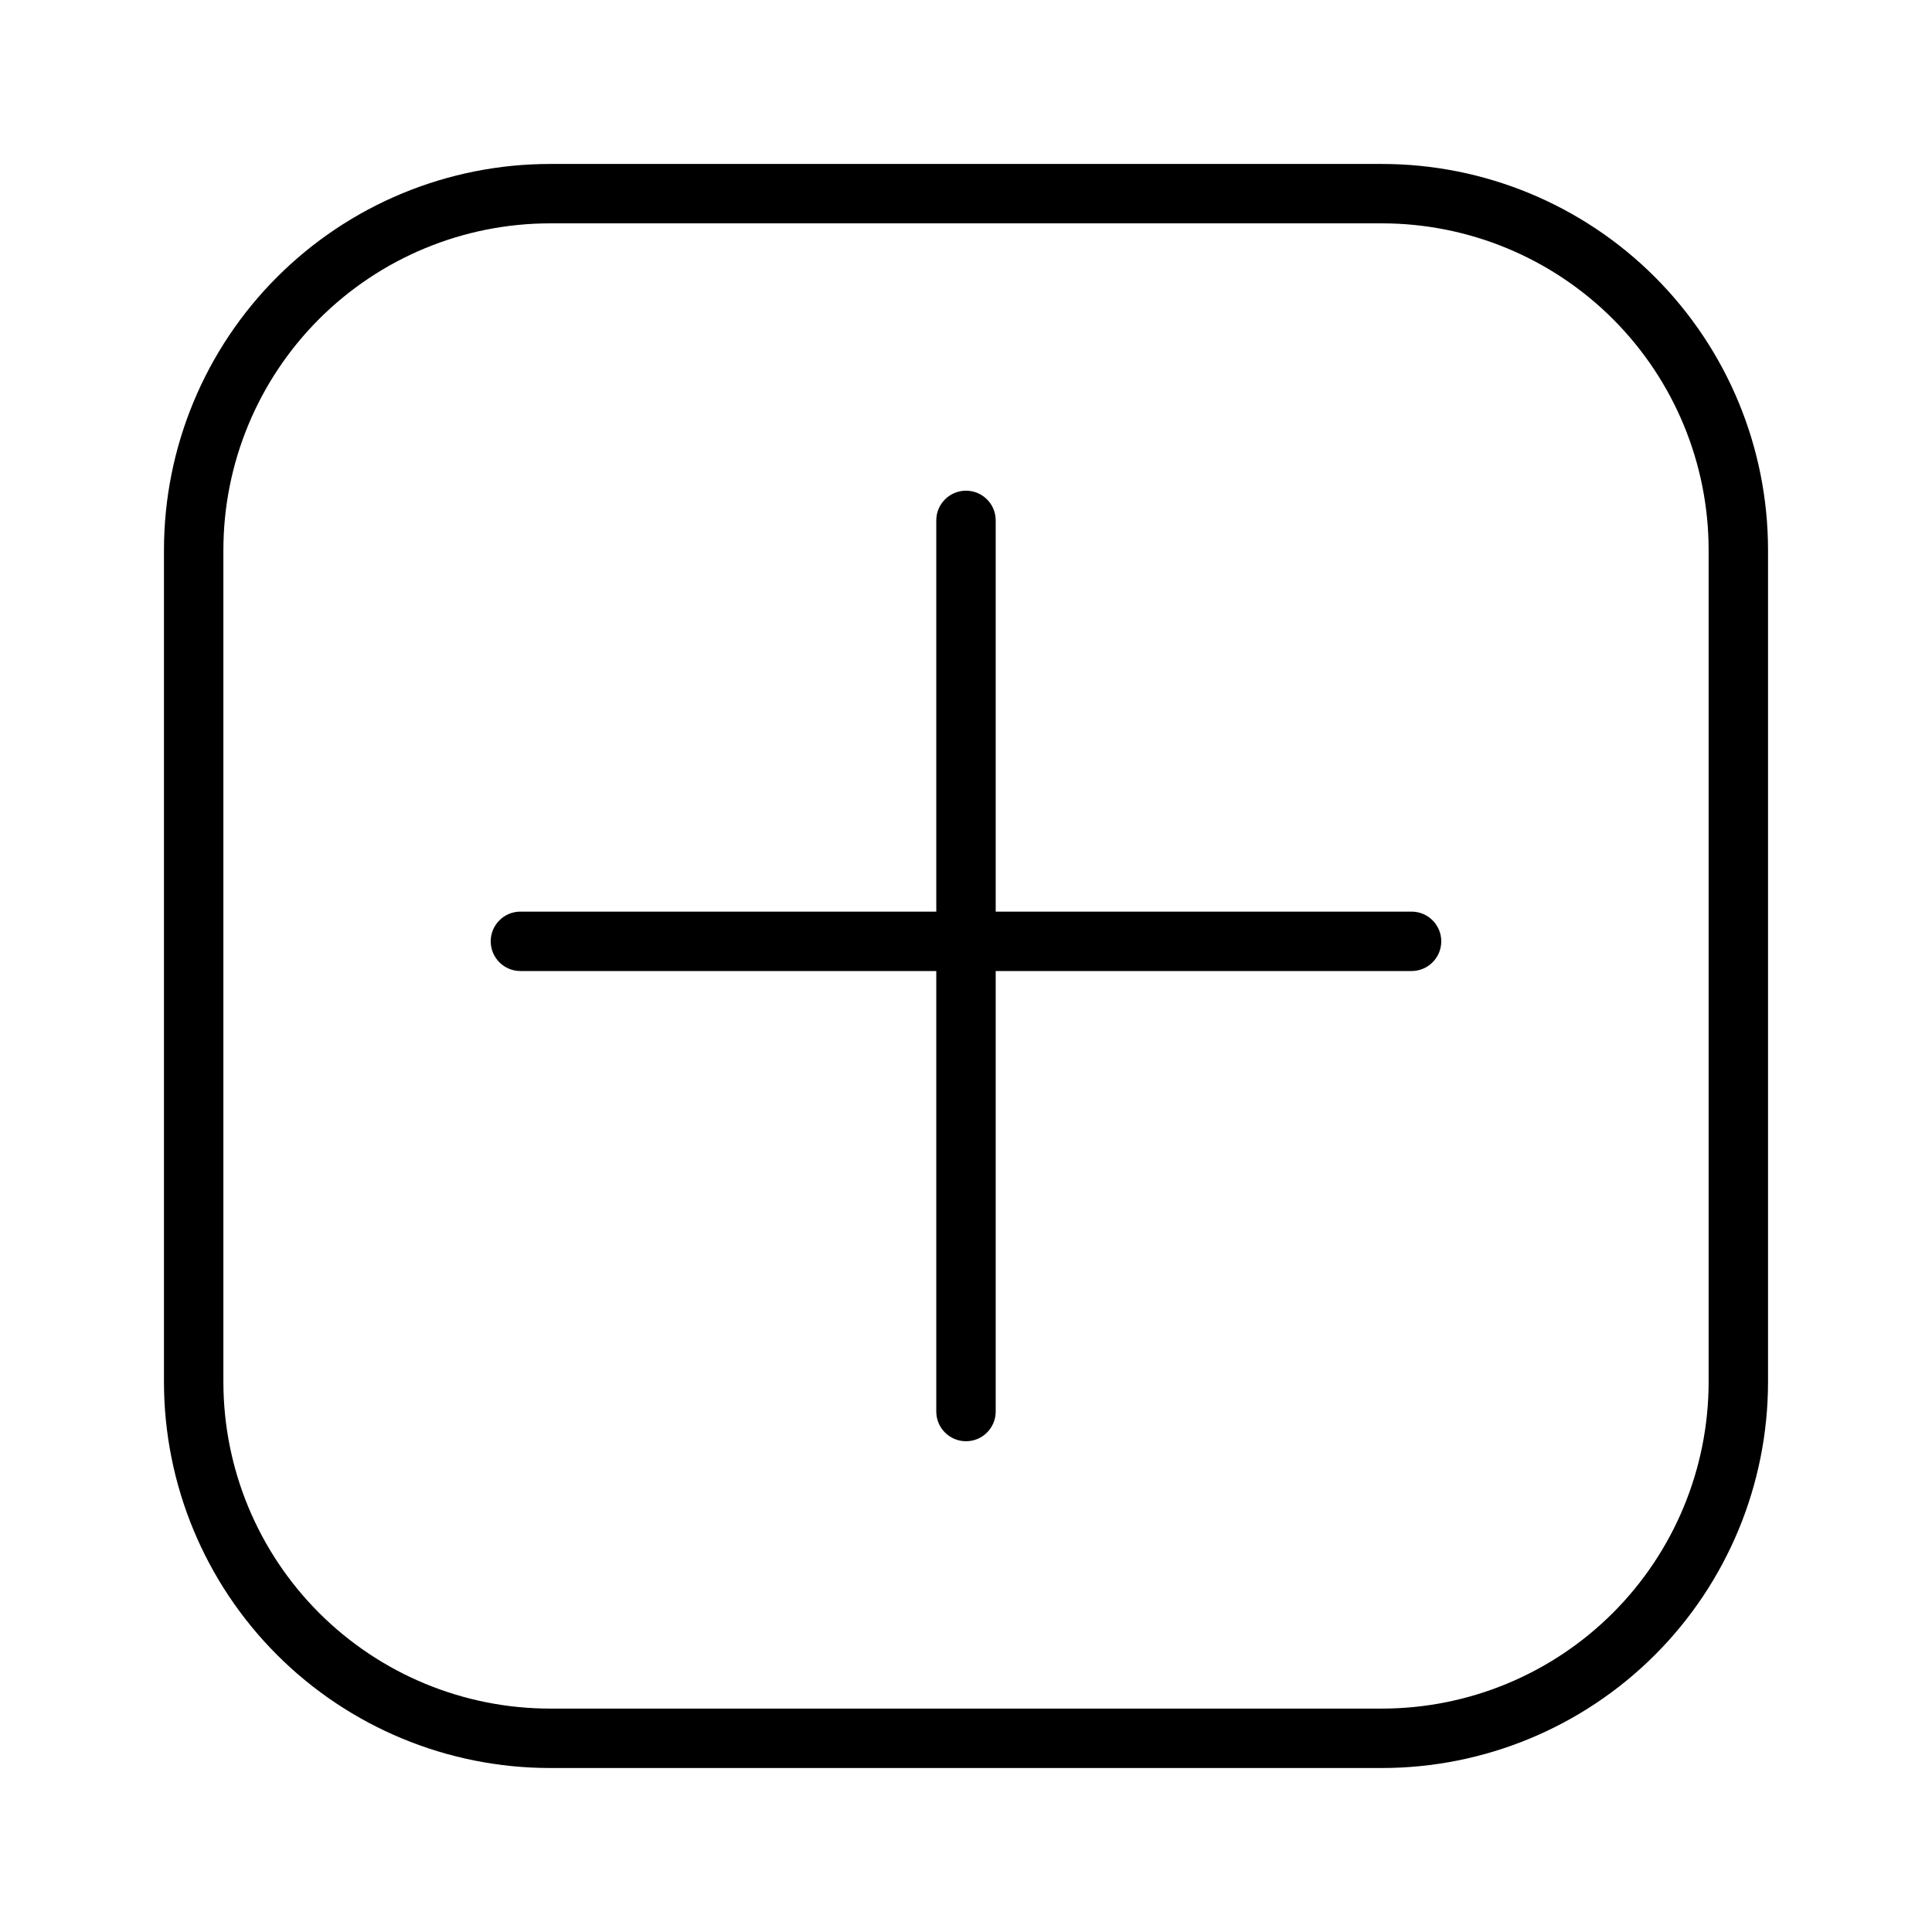
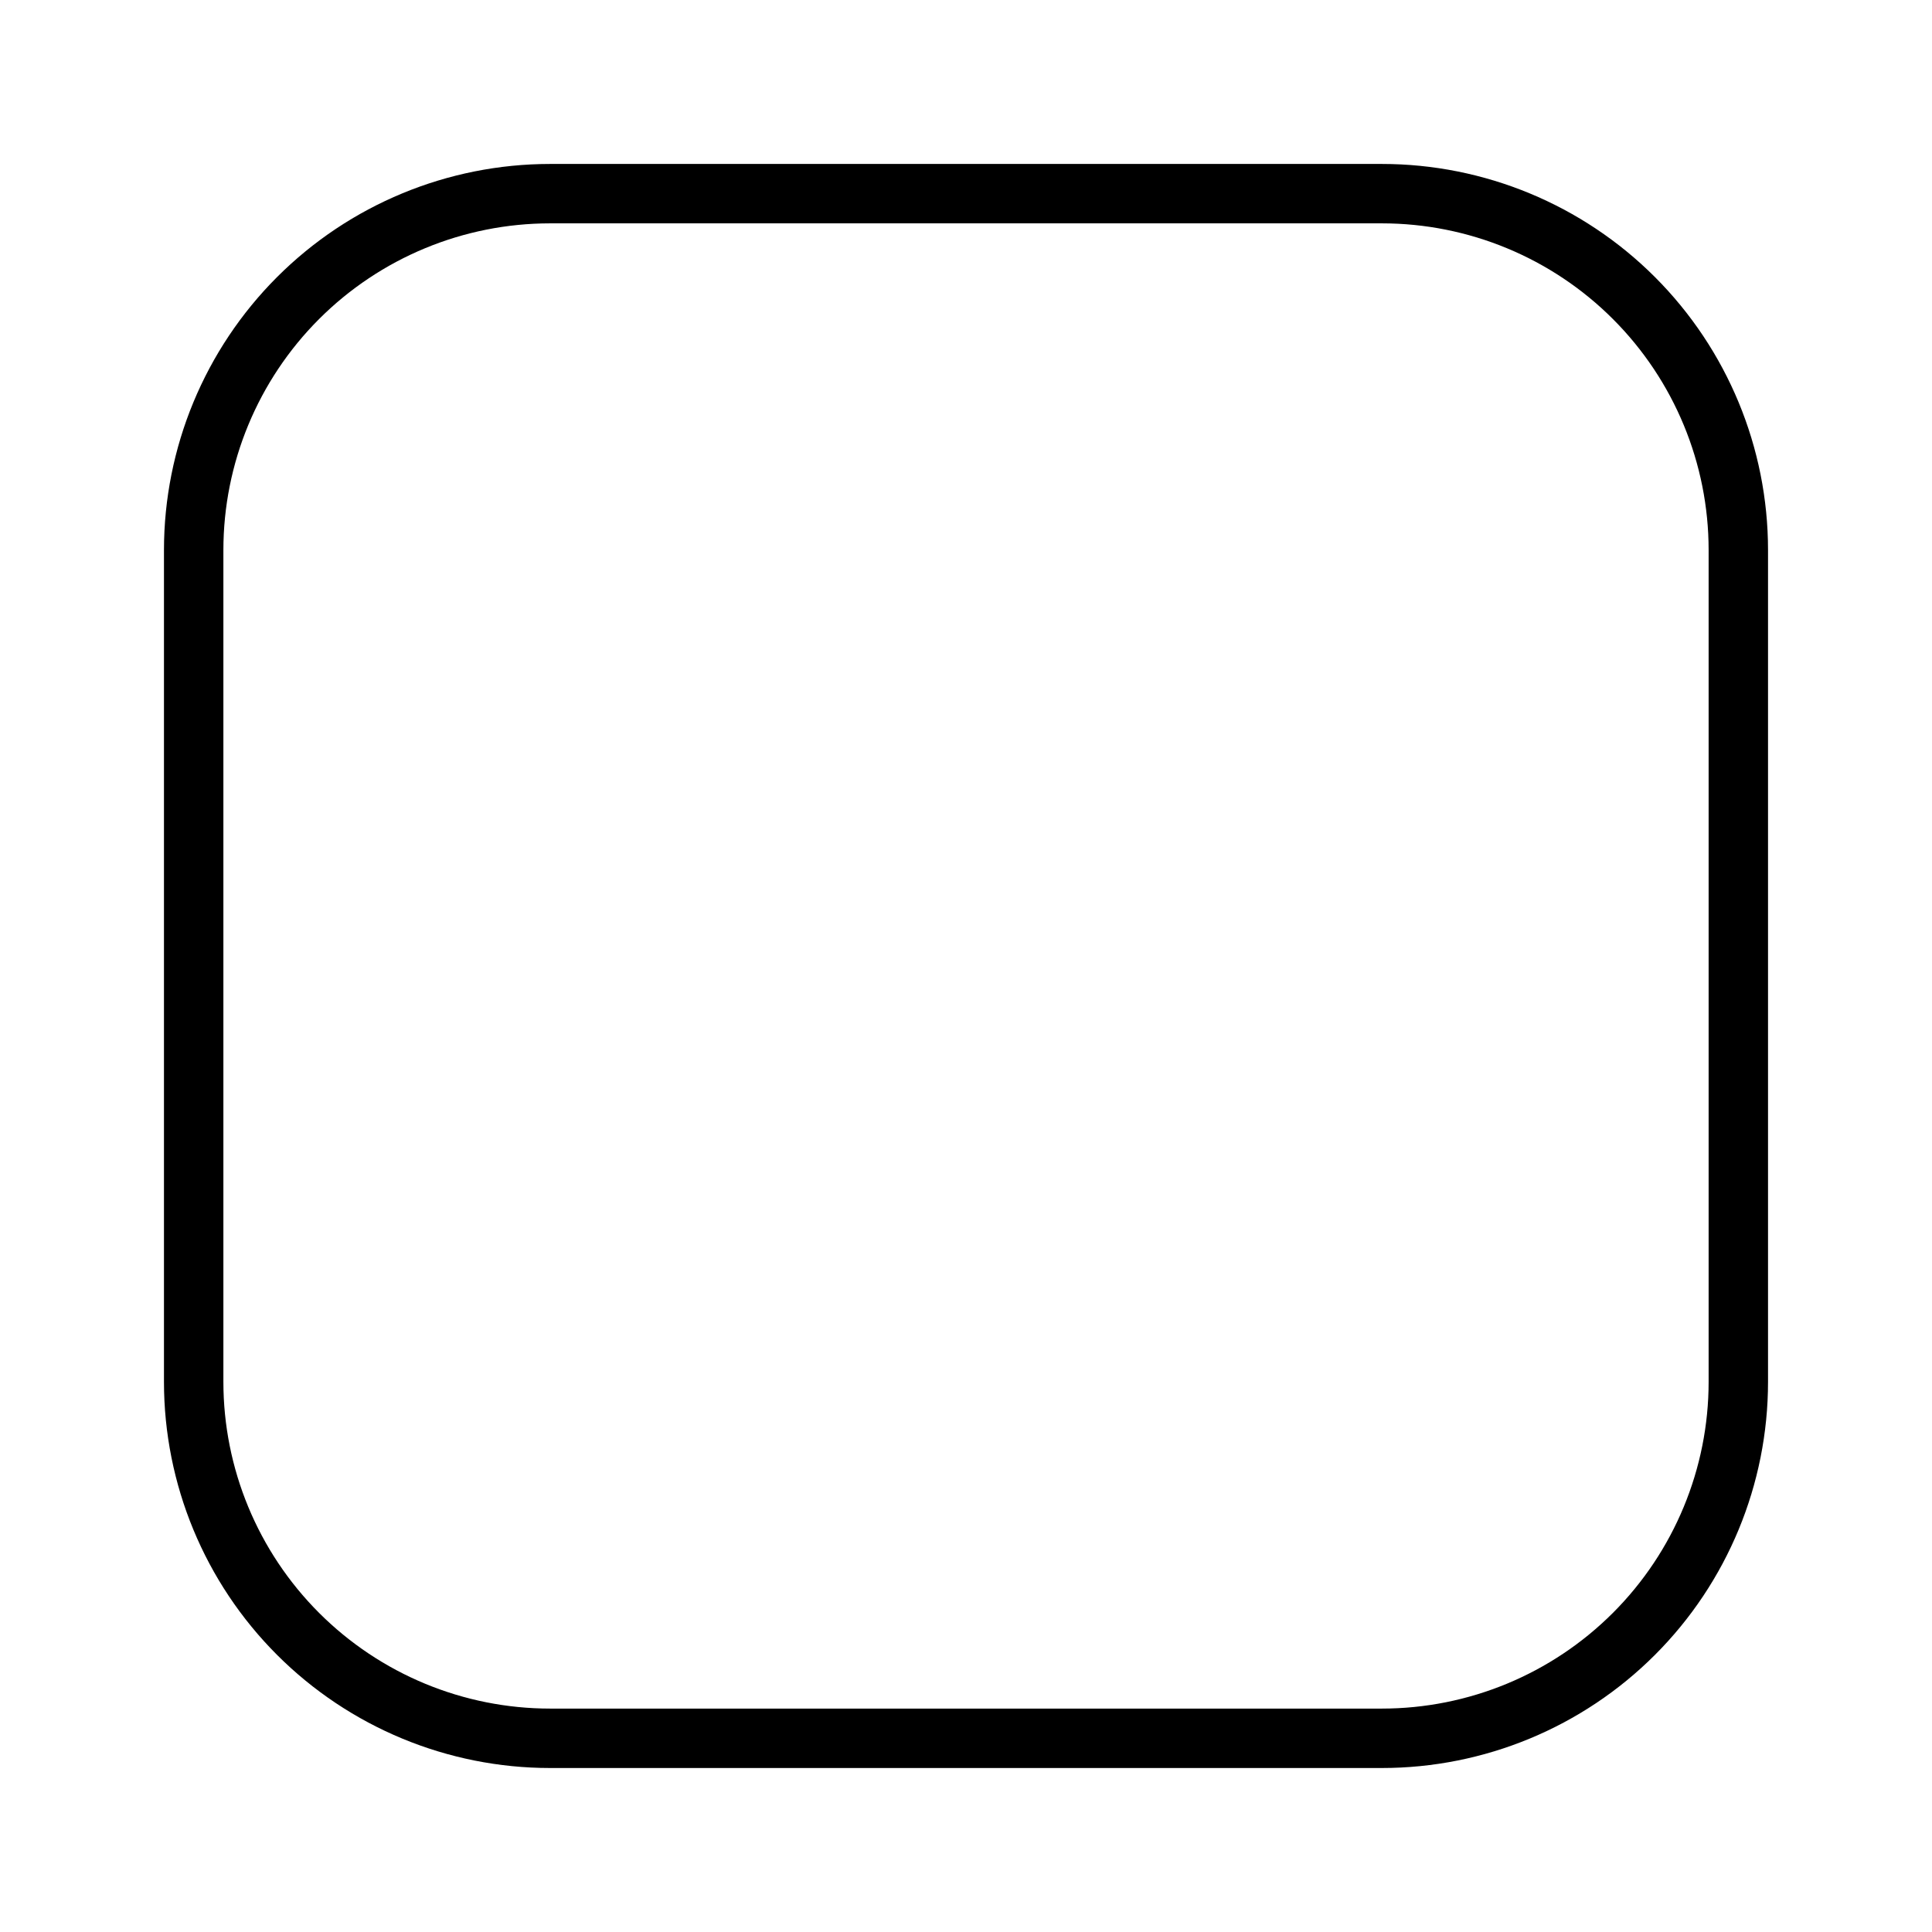
<svg xmlns="http://www.w3.org/2000/svg" fill="#000000" width="800px" height="800px" version="1.1" viewBox="144 144 512 512">
  <g>
    <path d="m510.21 187.45h-220.42c-27.141 0-53.168 10.781-72.363 29.973-19.191 19.195-29.973 45.223-29.973 72.363v220.42c0 27.141 10.781 53.172 29.973 72.363 19.195 19.191 45.223 29.973 72.363 29.973h220.42c27.141 0 53.172-10.781 72.363-29.973 19.191-19.191 29.973-45.223 29.973-72.363v-220.42c0-27.141-10.781-53.168-29.973-72.363-19.191-19.191-45.223-29.973-72.363-29.973zm86.594 322.75c0 22.965-9.125 44.992-25.363 61.23s-38.266 25.363-61.23 25.363h-220.42c-22.965 0-44.988-9.125-61.23-25.363-16.238-16.238-25.359-38.266-25.359-61.23v-220.42c0-22.965 9.121-44.988 25.359-61.23 16.242-16.238 38.266-25.359 61.23-25.359h220.42c22.965 0 44.992 9.121 61.23 25.359 16.238 16.242 25.363 38.266 25.363 61.23z" />
-     <path d="m518.08 385.59h-110.21v-103.68c0-4.348-3.523-7.871-7.871-7.871s-7.875 3.523-7.875 7.871v103.68h-110.21c-4.348 0-7.871 3.523-7.871 7.871s3.523 7.871 7.871 7.871h110.21v116.74c0 4.348 3.527 7.871 7.875 7.871s7.871-3.523 7.871-7.871v-116.74h110.21c4.348 0 7.871-3.523 7.871-7.871s-3.523-7.871-7.871-7.871z" />
  </g>
</svg>